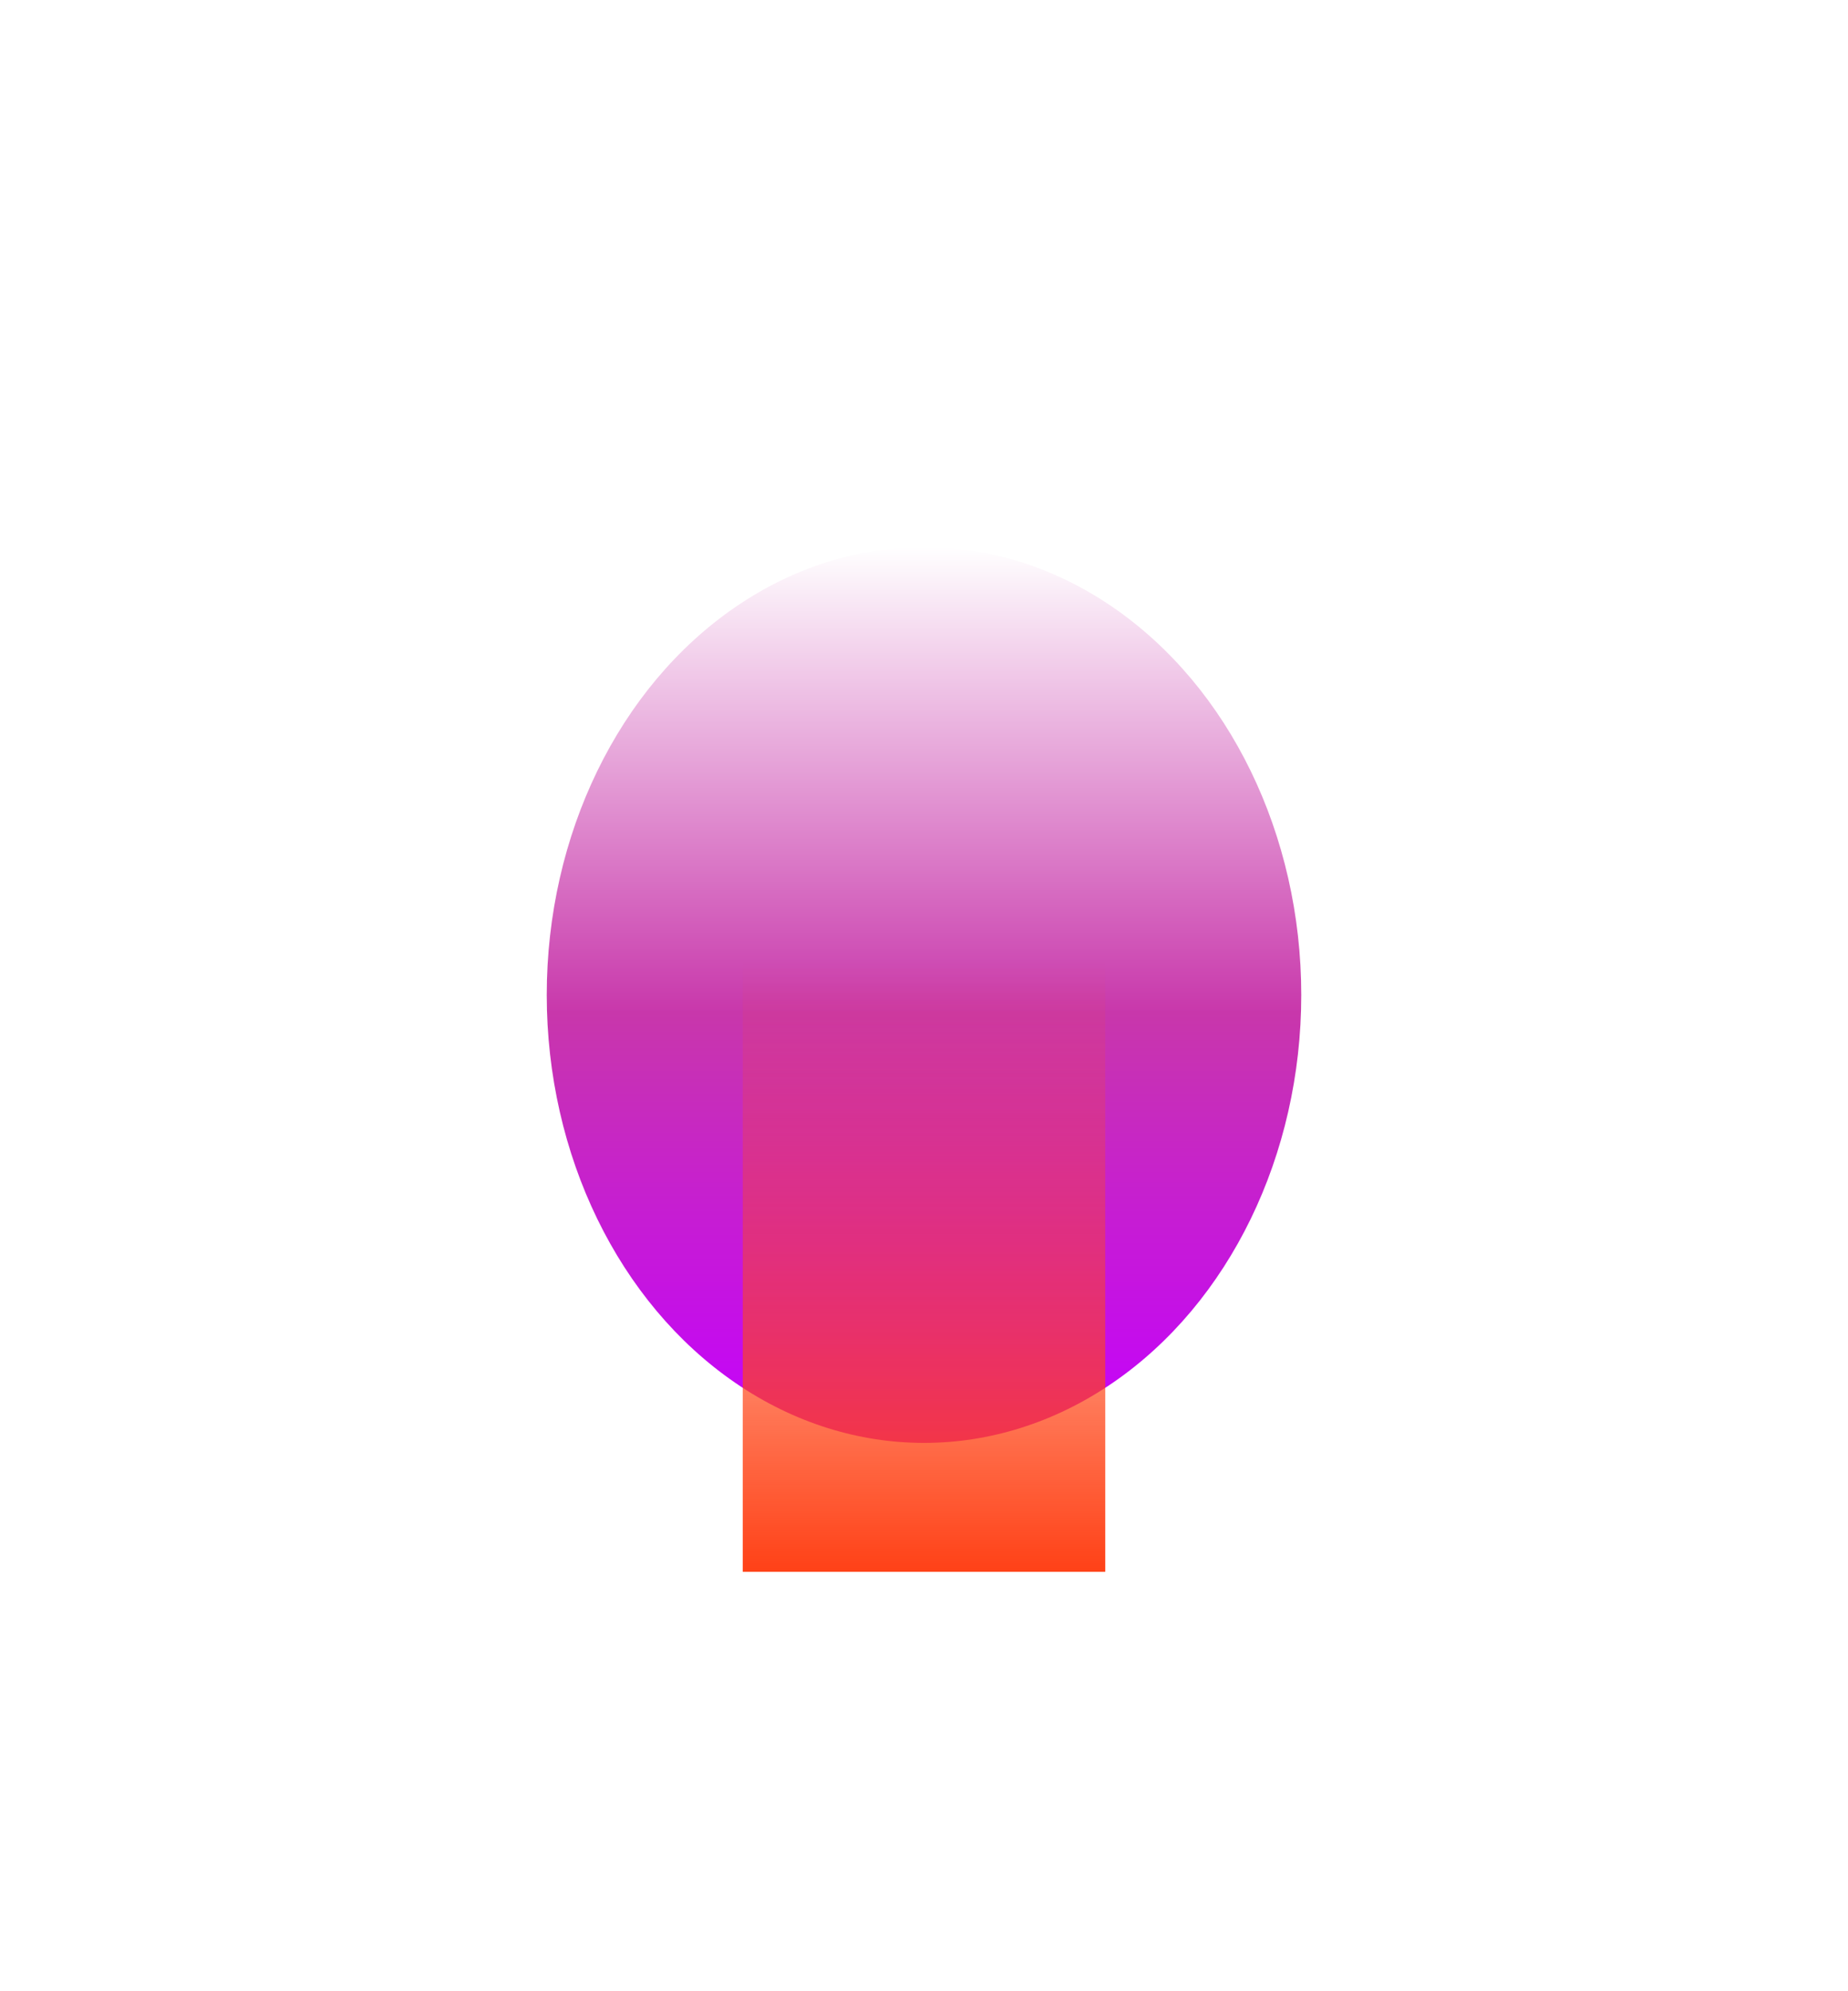
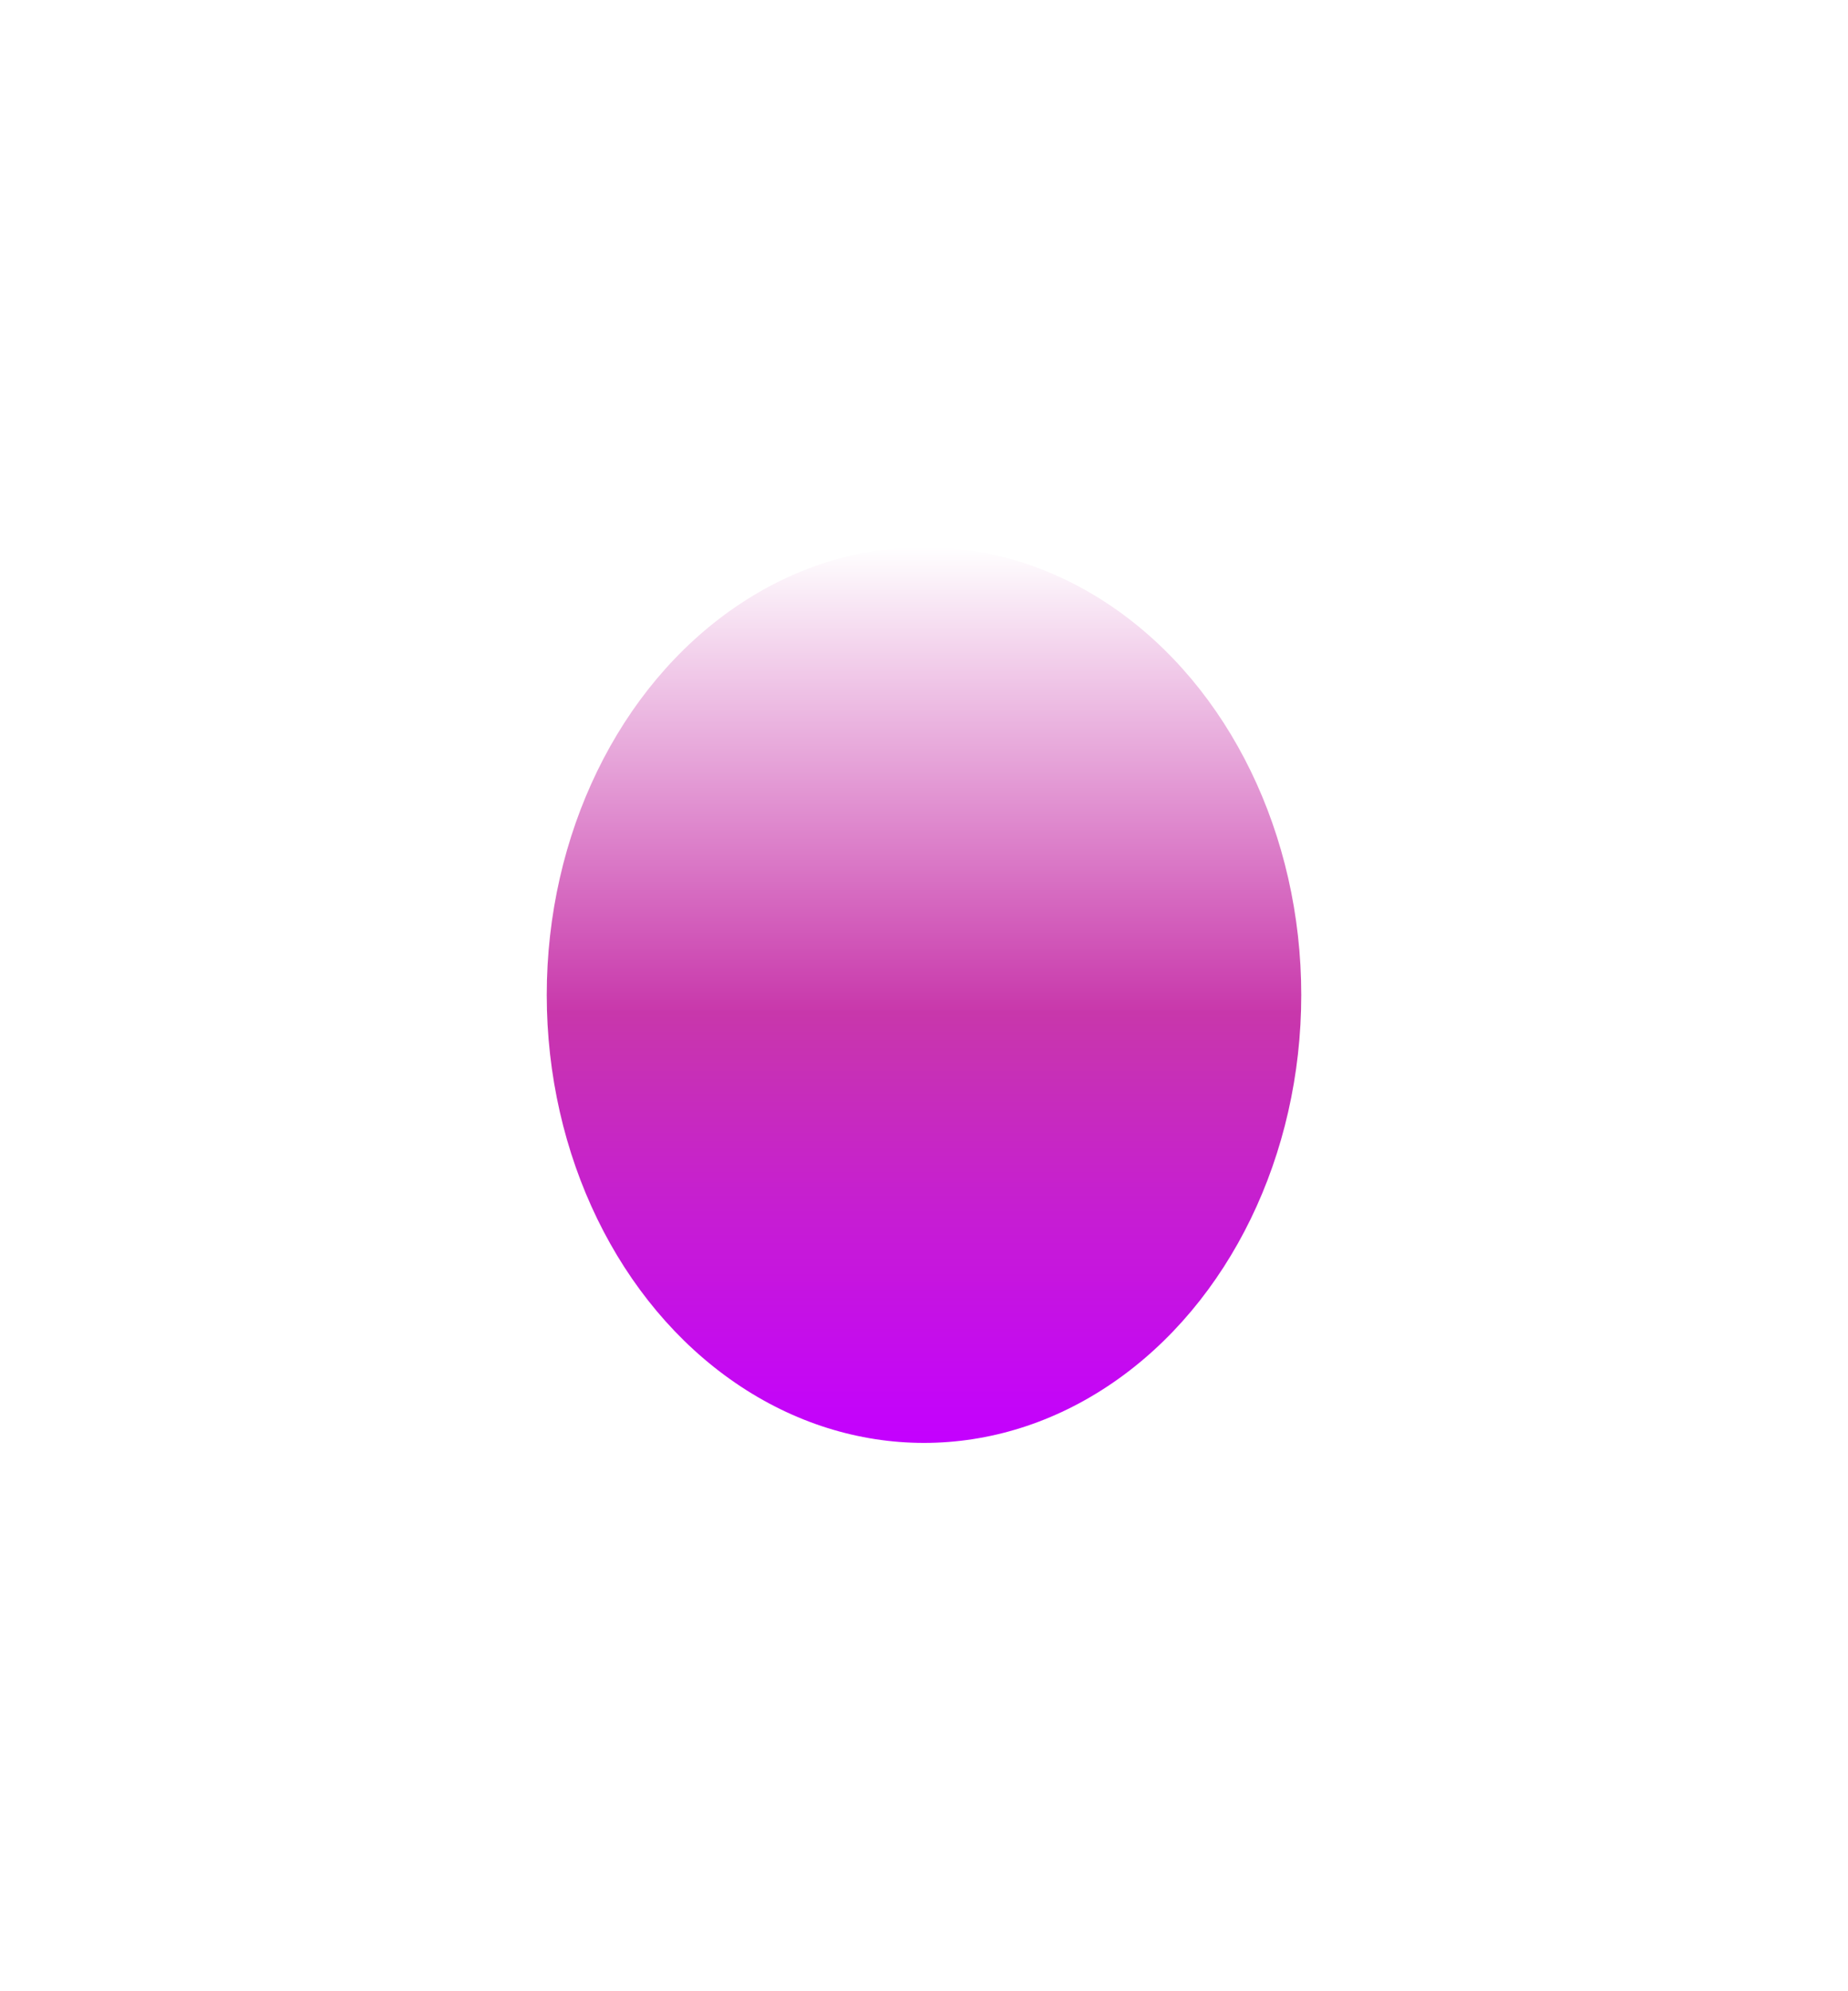
<svg xmlns="http://www.w3.org/2000/svg" width="1014" height="1092" viewBox="0 0 1014 1092" fill="none">
  <g filter="url(#filter0_f_18_230)">
    <ellipse cx="207" cy="245.65" rx="207" ry="245.65" transform="matrix(-1 0 0 1 714 300)" fill="url(#paint0_linear_18_230)" />
  </g>
  <g filter="url(#filter1_f_18_230)">
-     <rect width="198.922" height="334.923" transform="matrix(-1 0 0 1 606.461 527.077)" fill="url(#paint1_linear_18_230)" />
-   </g>
+     </g>
  <defs>
    <filter id="filter0_f_18_230" x="0" y="0" width="1014" height="1091.3" filterUnits="userSpaceOnUse" color-interpolation-filters="sRGB">
      <feFlood flood-opacity="0" result="BackgroundImageFix" />
      <feBlend mode="normal" in="SourceGraphic" in2="BackgroundImageFix" result="shape" />
      <feGaussianBlur stdDeviation="150" result="effect1_foregroundBlur_18_230" />
    </filter>
    <filter id="filter1_f_18_230" x="207.539" y="327.077" width="598.922" height="734.923" filterUnits="userSpaceOnUse" color-interpolation-filters="sRGB">
      <feFlood flood-opacity="0" result="BackgroundImageFix" />
      <feBlend mode="normal" in="SourceGraphic" in2="BackgroundImageFix" result="shape" />
      <feGaussianBlur stdDeviation="100" result="effect1_foregroundBlur_18_230" />
    </filter>
    <linearGradient id="paint0_linear_18_230" x1="207" y1="0" x2="207" y2="491.301" gradientUnits="userSpaceOnUse">
      <stop stop-color="white" />
      <stop offset="0.52" stop-color="#C837AB" />
      <stop offset="0.65" stop-color="#C728C2" />
      <stop offset="1" stop-color="#C400FF" />
    </linearGradient>
    <linearGradient id="paint1_linear_18_230" x1="99.461" y1="0" x2="99.461" y2="334.923" gradientUnits="userSpaceOnUse">
      <stop stop-color="#FF4F18" stop-opacity="0" />
      <stop offset="1" stop-color="#FF4117" />
    </linearGradient>
  </defs>
</svg>